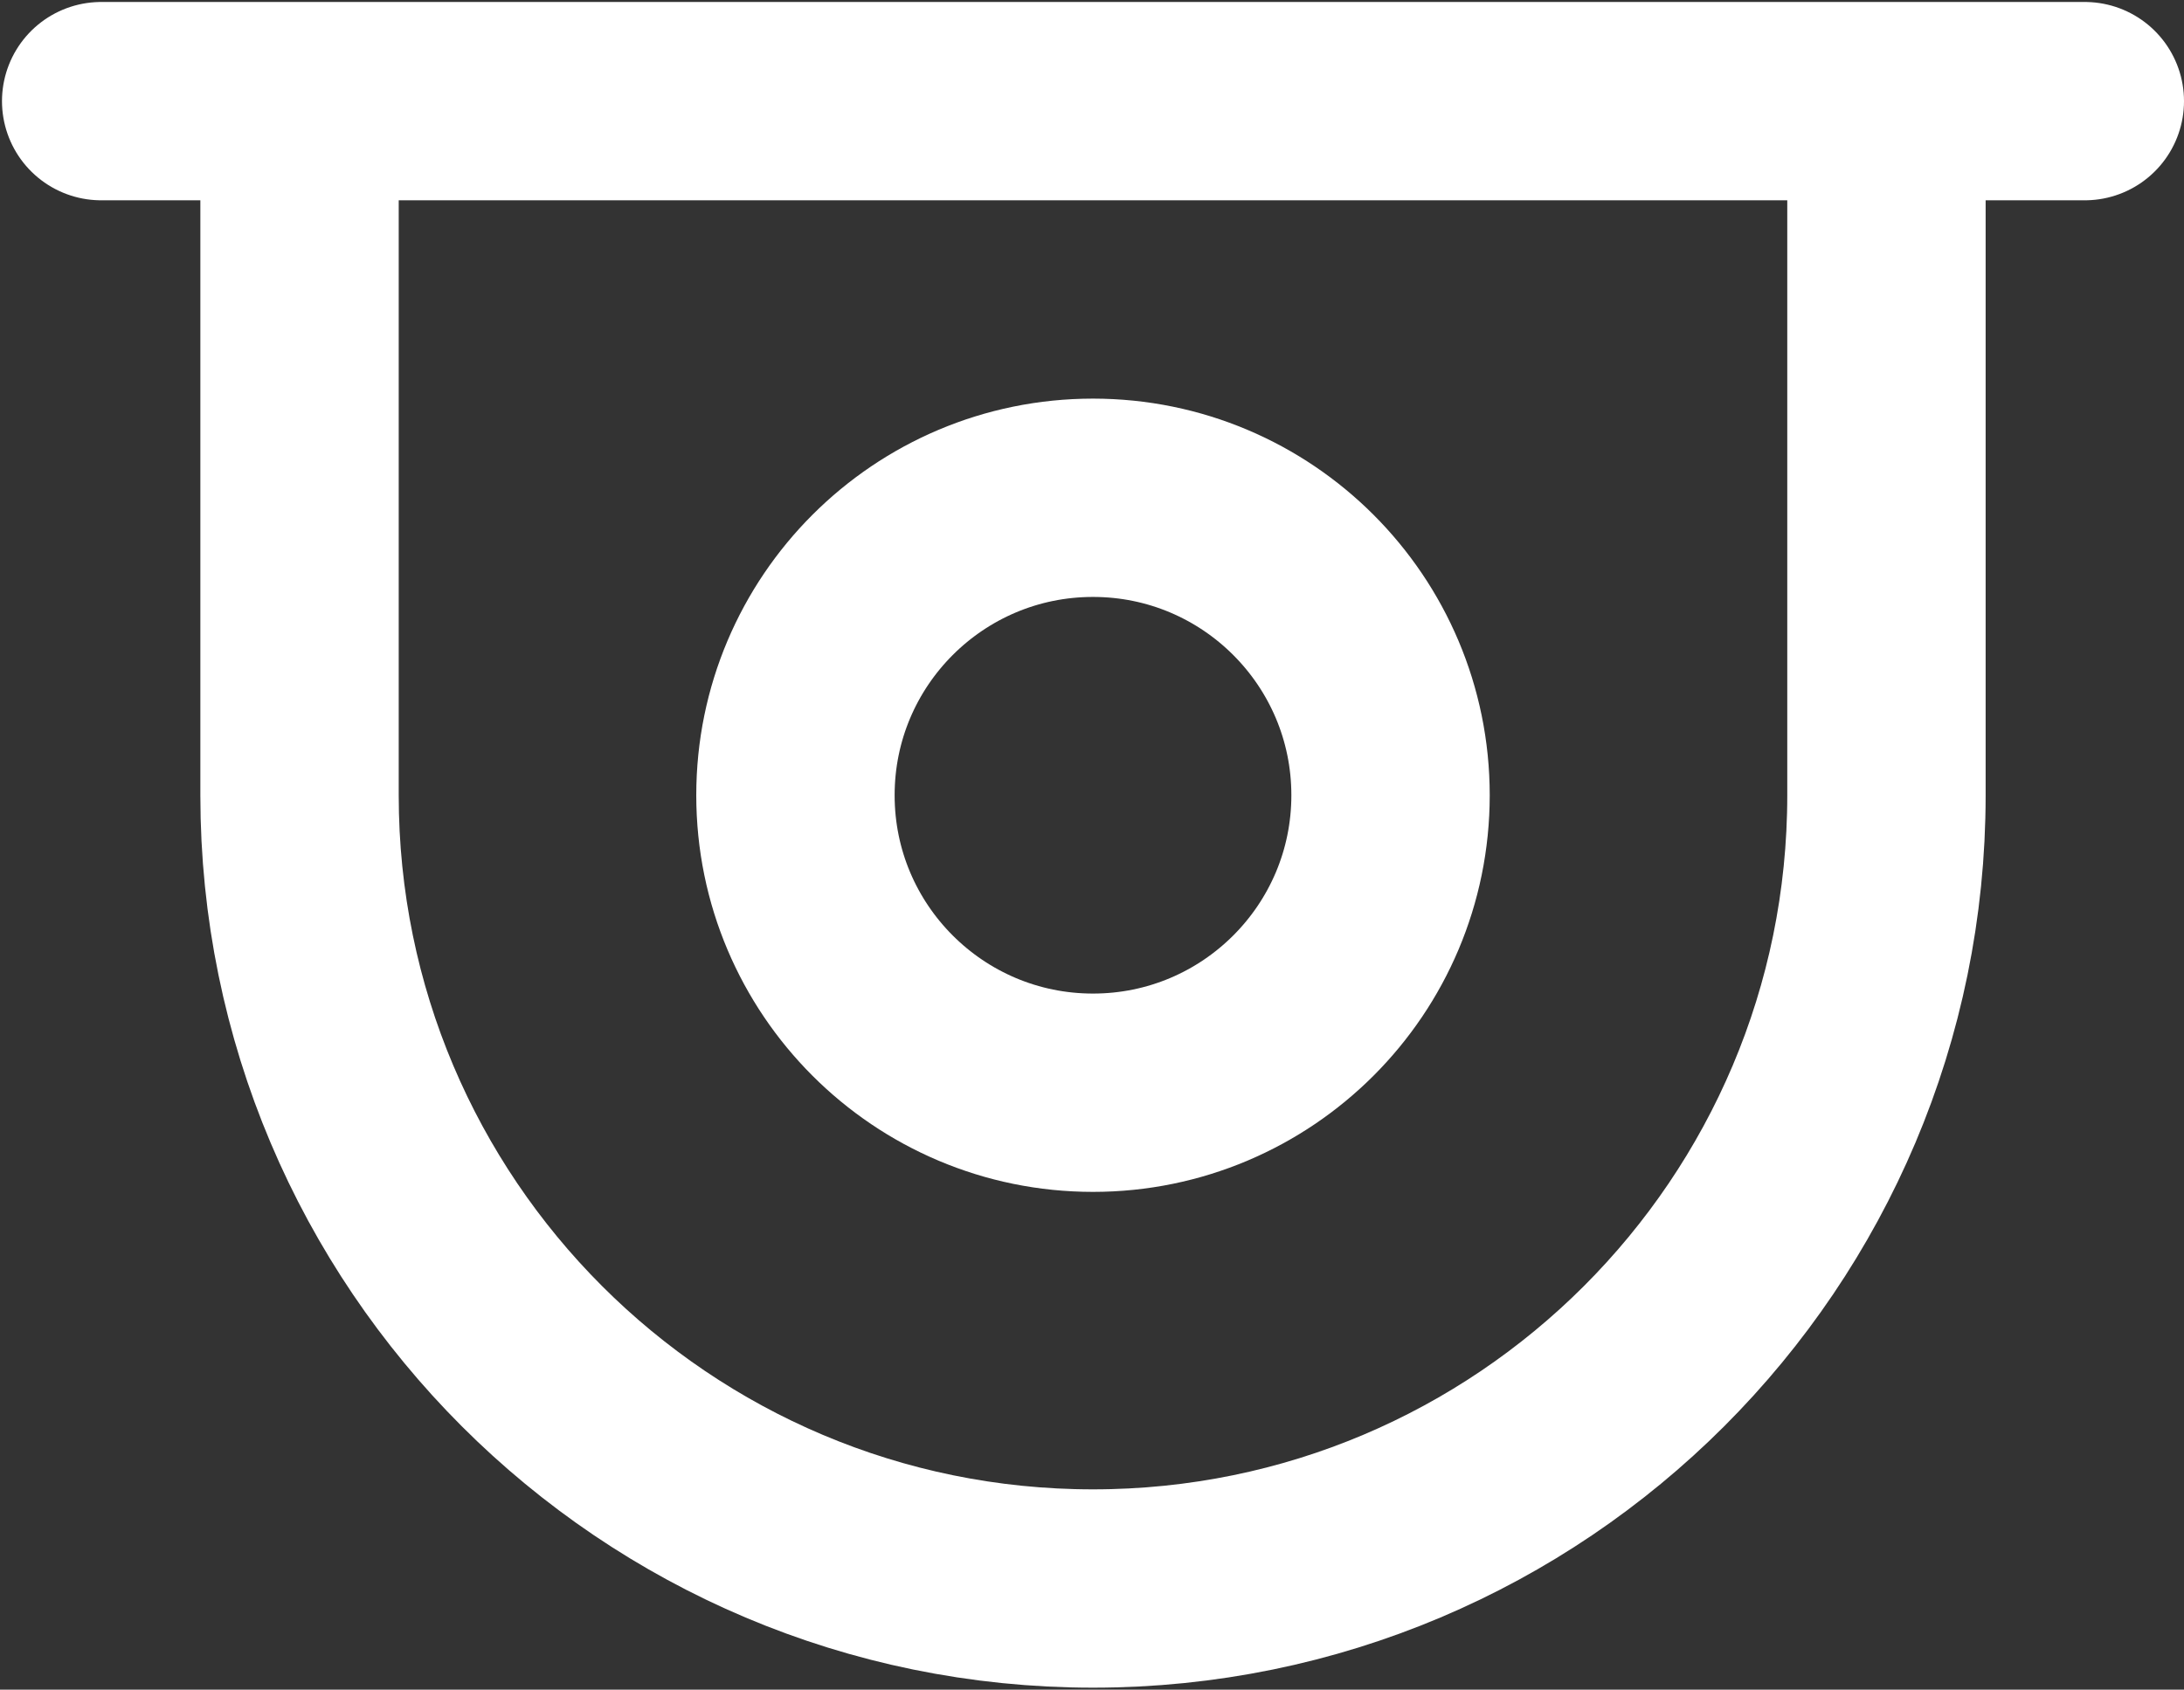
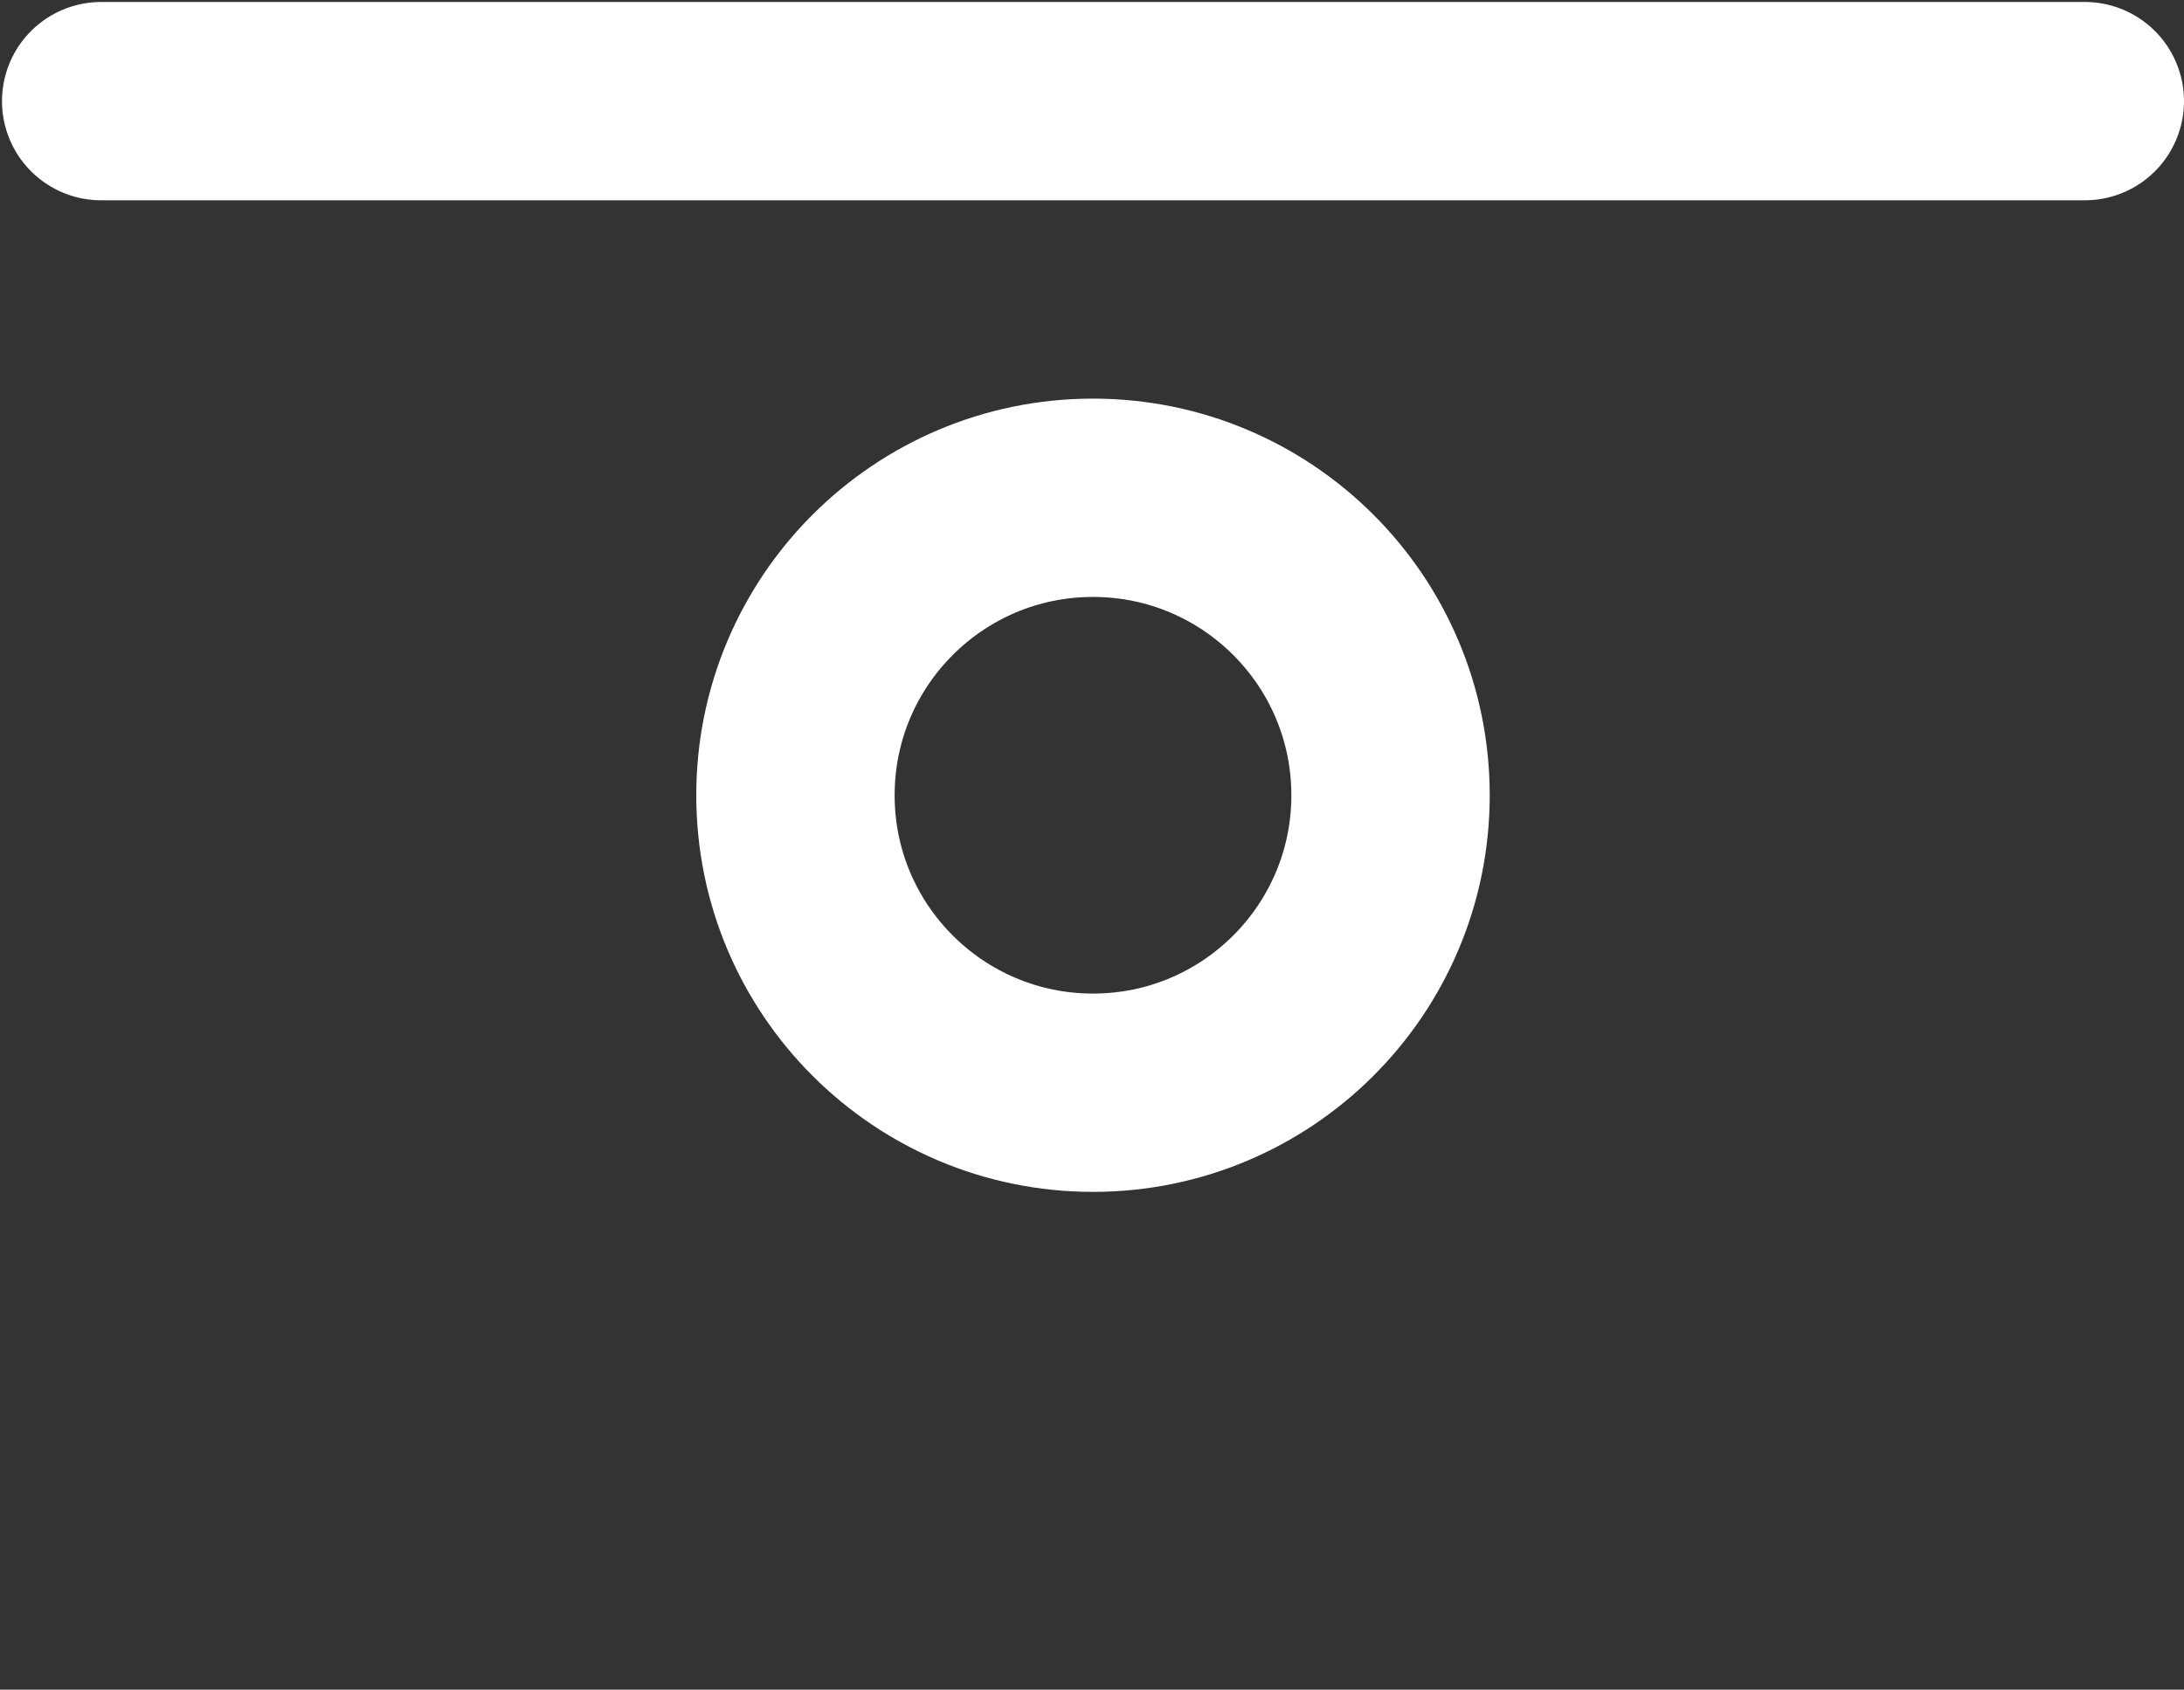
<svg xmlns="http://www.w3.org/2000/svg" width="734" height="568" viewBox="0 0 734 568" fill="none">
  <rect x="0" y="0" width="734" height="568" fill="#333333" stroke="none" />
-   <path d="M100.668 34V267.333C100.668 414.61 220.058 534 367.335 534C514.611 534 634.001 414.61 634.001 267.333V34" stroke="white" stroke-width="66.667" />
  <path d="M34 34H700.667" stroke="white" stroke-width="66.667" stroke-linecap="round" stroke-linejoin="round" />
  <path d="M367.334 367.334C422.562 367.334 467.334 322.562 467.334 267.334C467.334 212.106 422.562 167.334 367.334 167.334C312.106 167.334 267.334 212.106 267.334 267.334C267.334 322.562 312.106 367.334 367.334 367.334Z" stroke="white" stroke-width="66.667" stroke-linejoin="round" />
</svg>